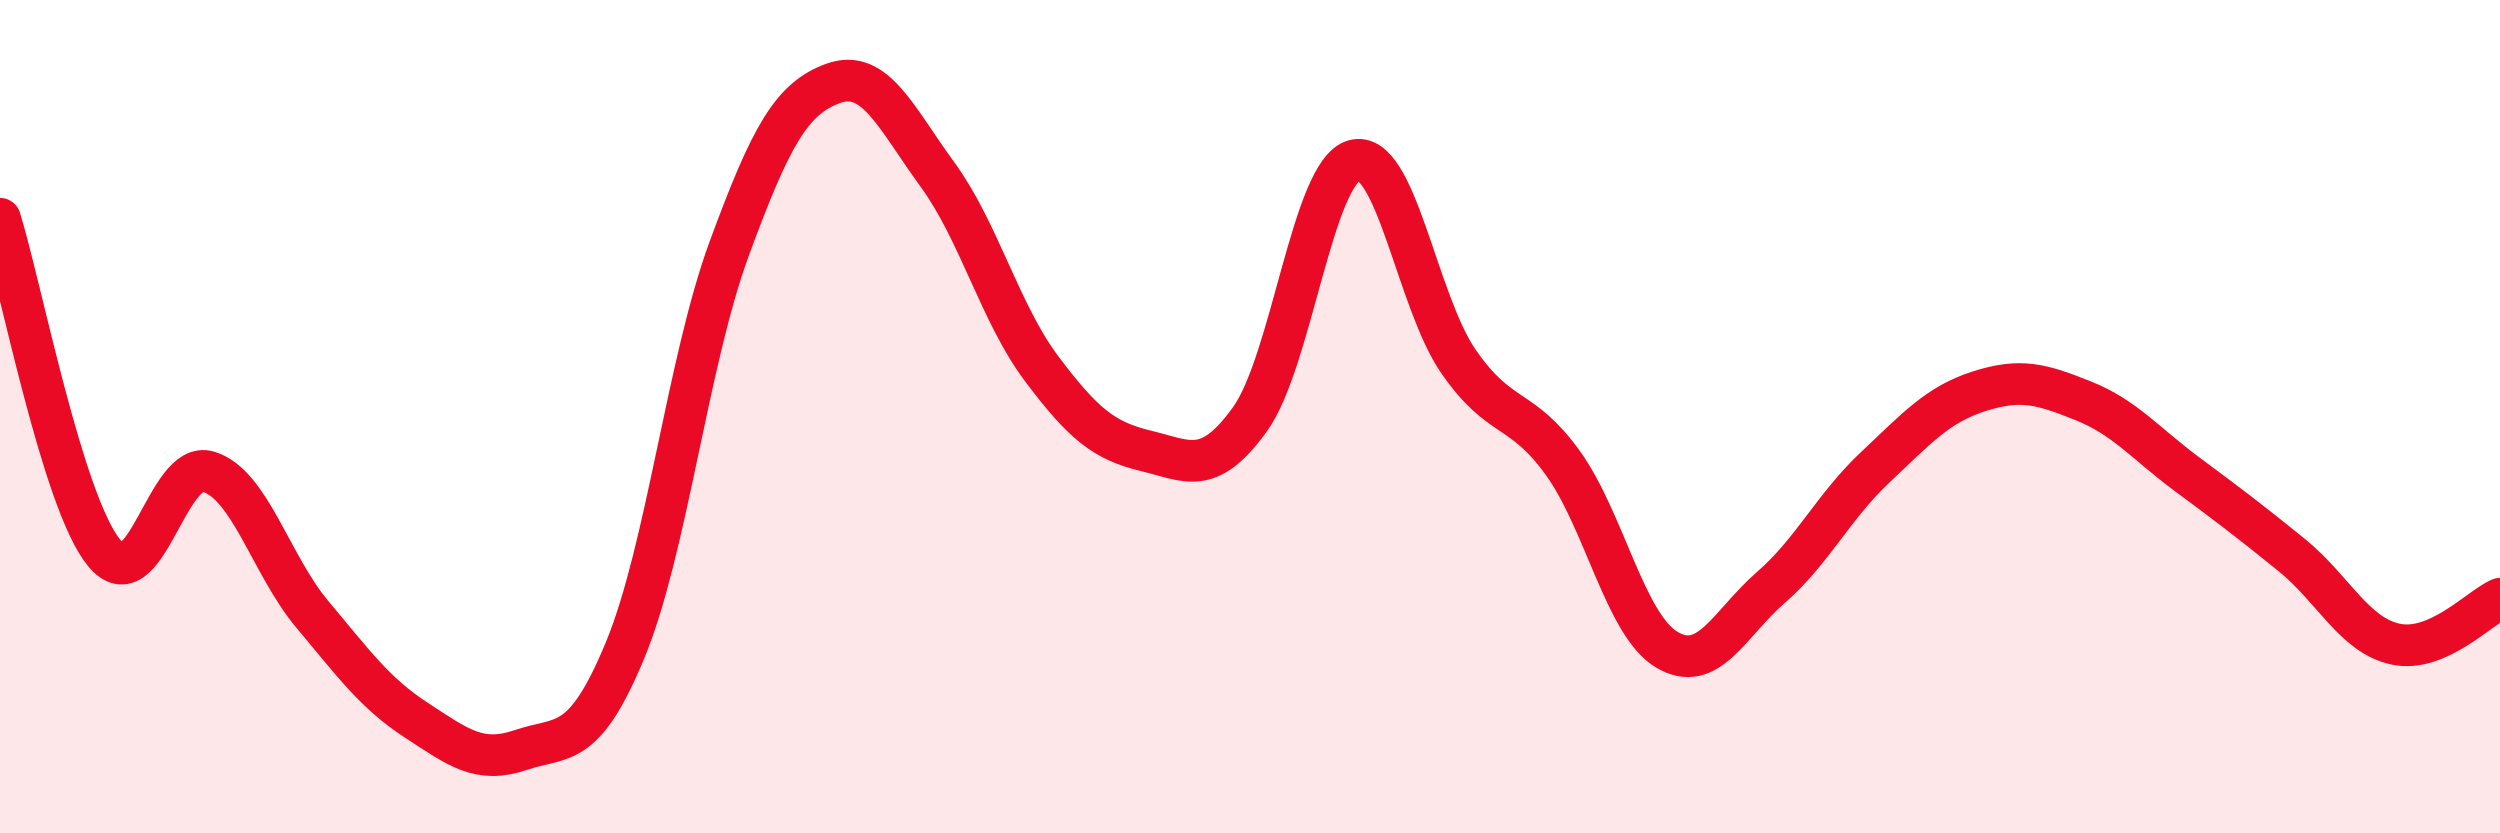
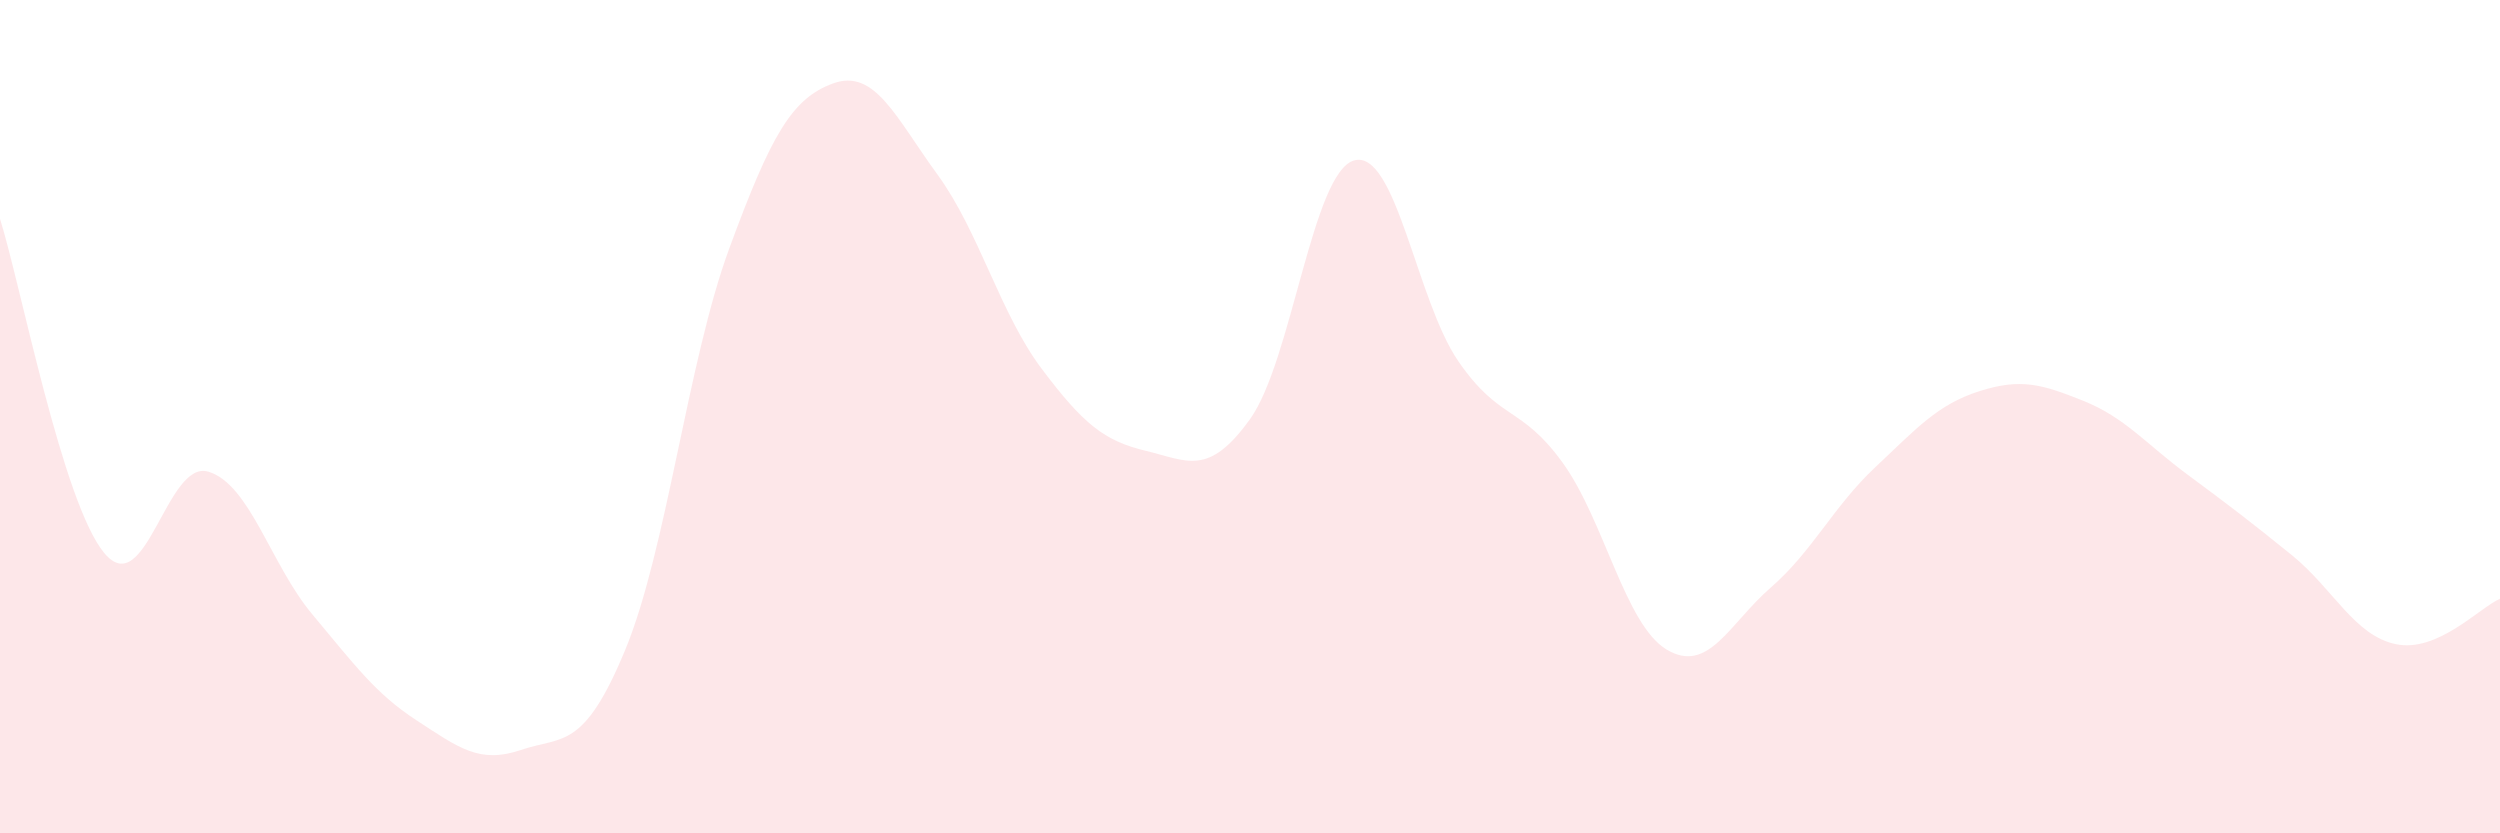
<svg xmlns="http://www.w3.org/2000/svg" width="60" height="20" viewBox="0 0 60 20">
  <path d="M 0,5.25 C 0.5,6.85 1.5,12.06 2.5,13.27 C 3.5,14.48 4,11.02 5,11.32 C 6,11.62 6.5,13.56 7.5,14.75 C 8.5,15.94 9,16.64 10,17.29 C 11,17.94 11.5,18.34 12.5,18 C 13.5,17.66 14,18.02 15,15.61 C 16,13.2 16.5,8.69 17.5,5.97 C 18.5,3.25 19,2.36 20,2 C 21,1.64 21.5,2.82 22.5,4.19 C 23.5,5.56 24,7.52 25,8.85 C 26,10.18 26.5,10.58 27.5,10.82 C 28.5,11.06 29,11.45 30,10.06 C 31,8.67 31.5,4.13 32.5,3.85 C 33.5,3.57 34,7.22 35,8.67 C 36,10.12 36.5,9.72 37.5,11.1 C 38.5,12.48 39,14.99 40,15.59 C 41,16.19 41.5,14.97 42.5,14.1 C 43.5,13.23 44,12.16 45,11.22 C 46,10.28 46.5,9.71 47.5,9.39 C 48.5,9.07 49,9.22 50,9.62 C 51,10.02 51.5,10.65 52.5,11.39 C 53.5,12.13 54,12.51 55,13.32 C 56,14.13 56.5,15.25 57.5,15.46 C 58.5,15.67 59.5,14.59 60,14.37L60 20L0 20Z" fill="#EB0A25" opacity="0.1" stroke-linecap="round" stroke-linejoin="round" />
-   <path d="M 0,5.25 C 0.5,6.85 1.5,12.06 2.5,13.27 C 3.5,14.48 4,11.02 5,11.32 C 6,11.62 6.5,13.56 7.5,14.75 C 8.5,15.94 9,16.64 10,17.29 C 11,17.94 11.5,18.34 12.5,18 C 13.5,17.66 14,18.02 15,15.61 C 16,13.2 16.5,8.69 17.5,5.97 C 18.5,3.25 19,2.36 20,2 C 21,1.64 21.5,2.82 22.5,4.19 C 23.5,5.56 24,7.52 25,8.85 C 26,10.18 26.5,10.58 27.5,10.82 C 28.5,11.06 29,11.45 30,10.06 C 31,8.67 31.5,4.13 32.5,3.85 C 33.5,3.57 34,7.22 35,8.67 C 36,10.12 36.5,9.72 37.5,11.1 C 38.5,12.48 39,14.99 40,15.59 C 41,16.19 41.5,14.97 42.5,14.1 C 43.5,13.23 44,12.16 45,11.22 C 46,10.28 46.5,9.71 47.5,9.39 C 48.5,9.07 49,9.22 50,9.62 C 51,10.02 51.5,10.65 52.5,11.39 C 53.5,12.13 54,12.51 55,13.32 C 56,14.13 56.5,15.25 57.5,15.46 C 58.5,15.67 59.5,14.59 60,14.37" stroke="#EB0A25" stroke-width="1" fill="none" stroke-linecap="round" stroke-linejoin="round" />
</svg>